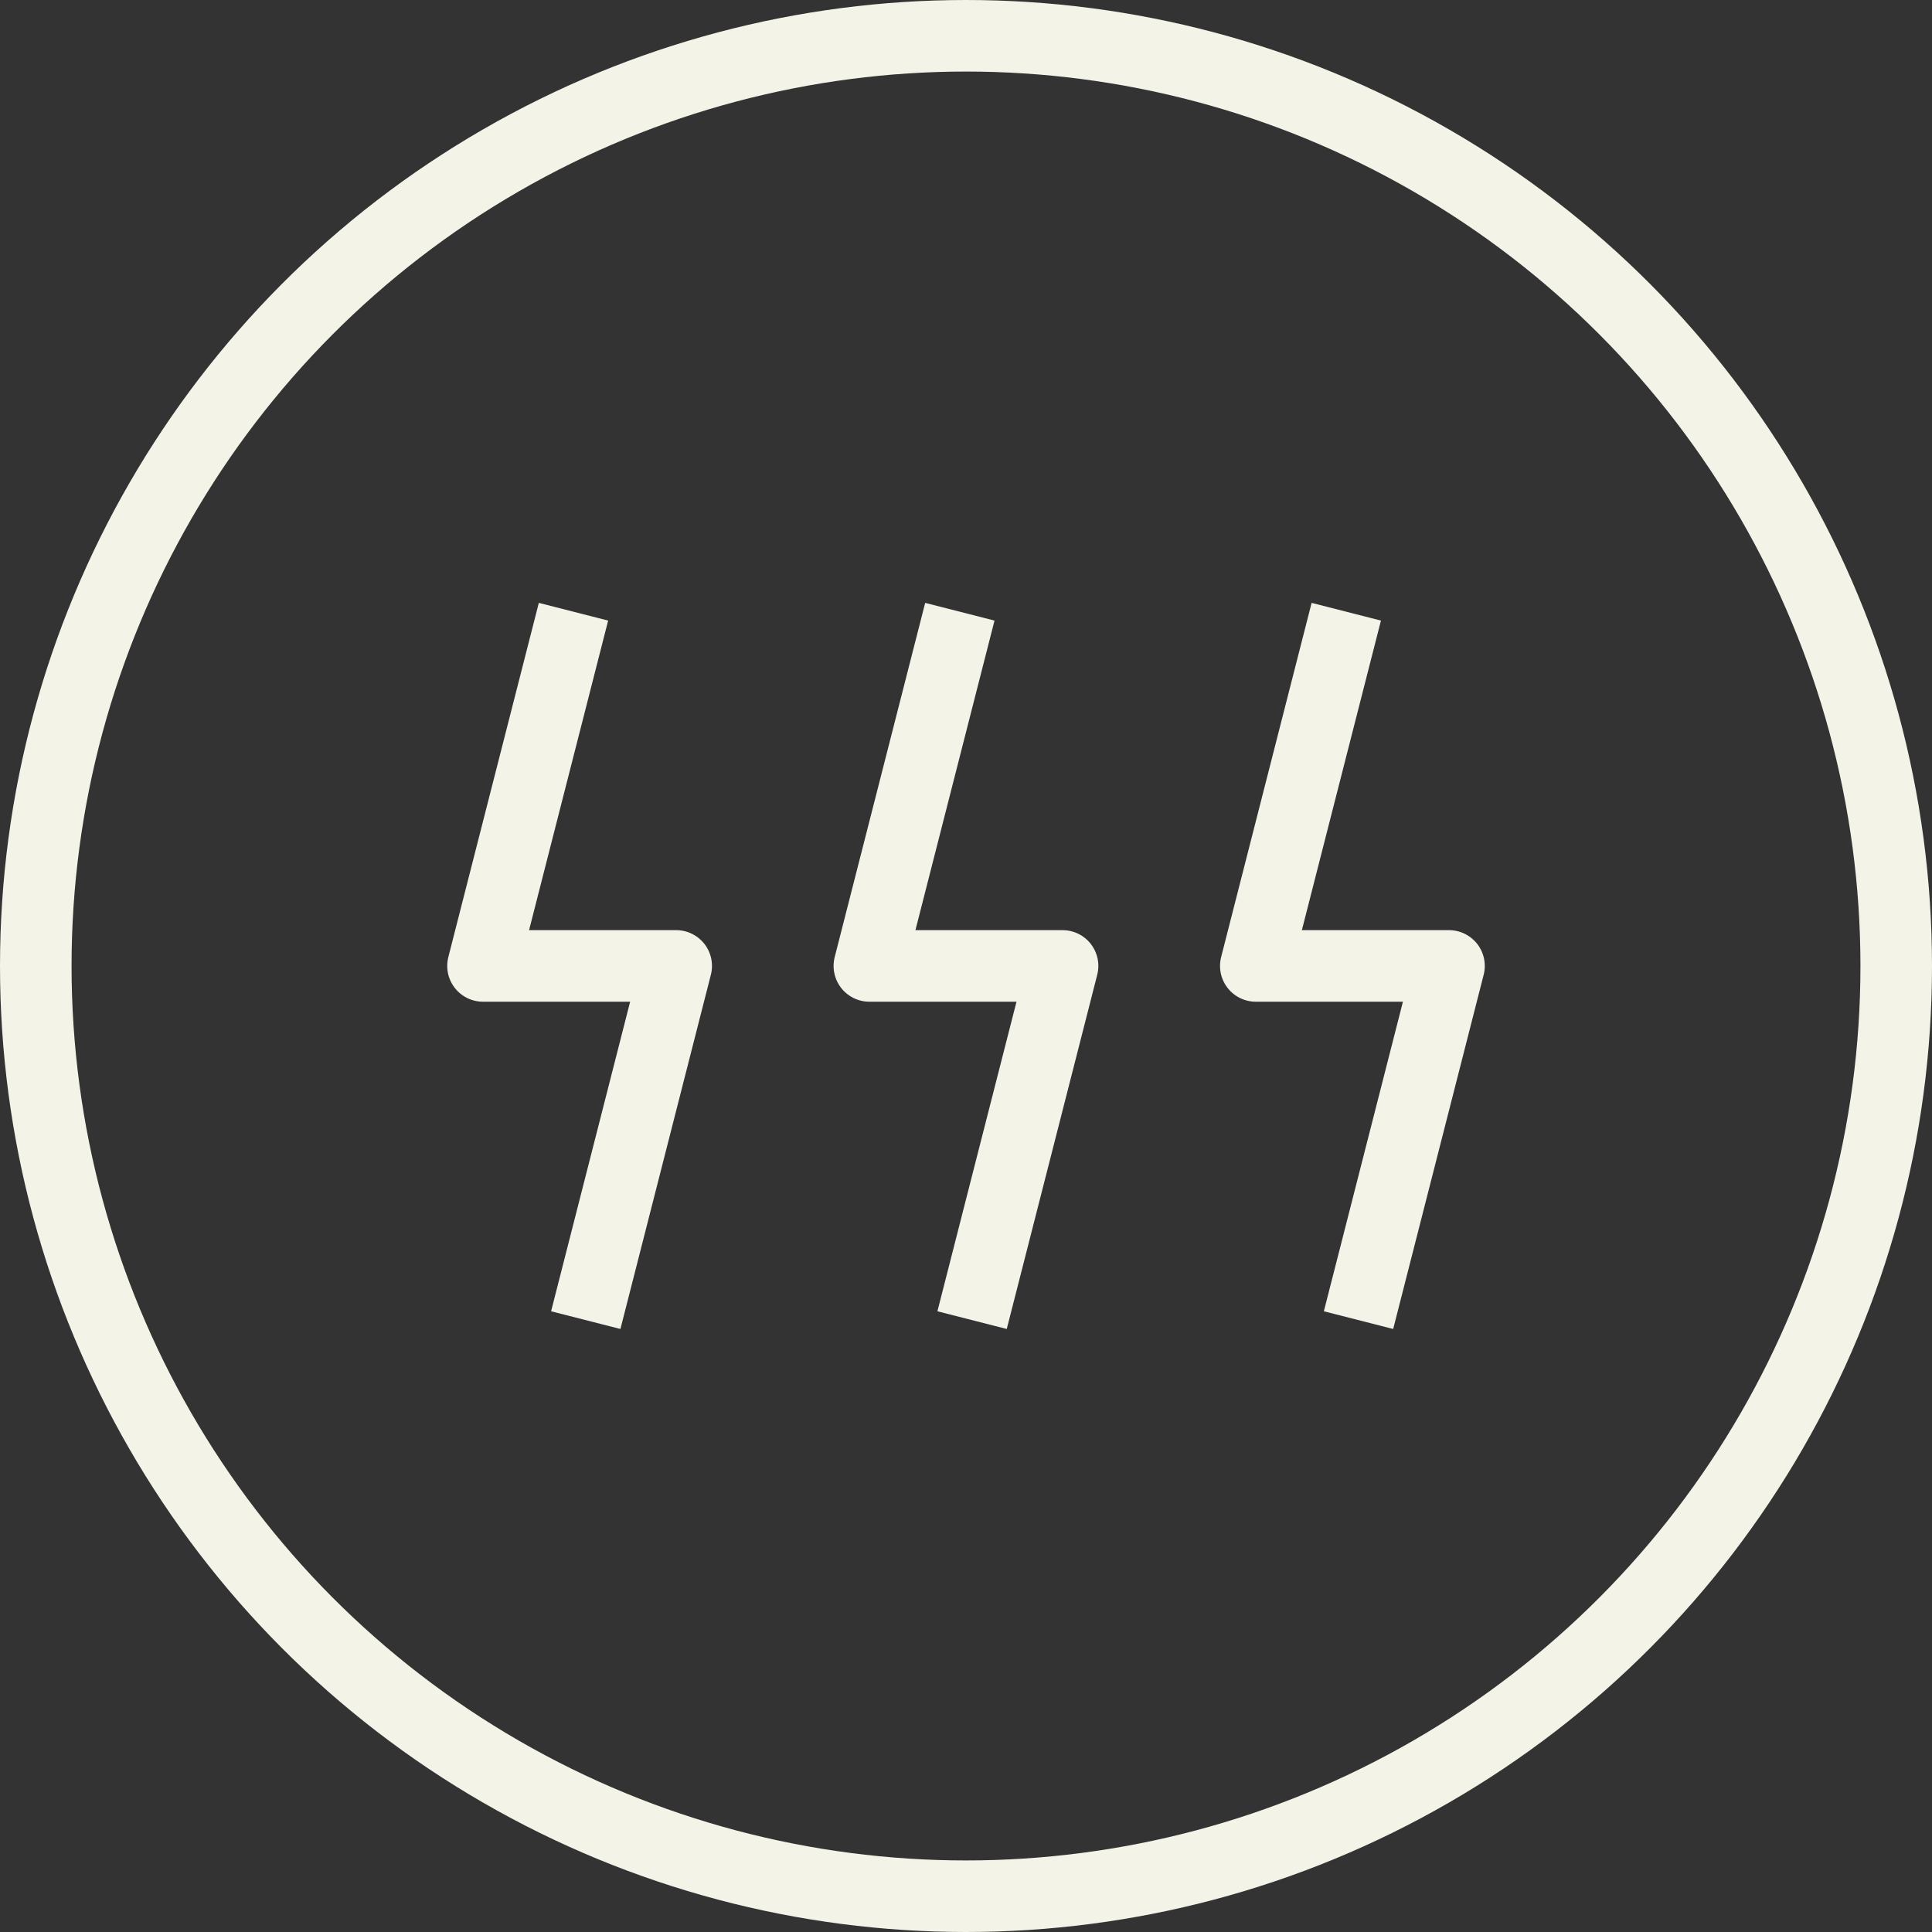
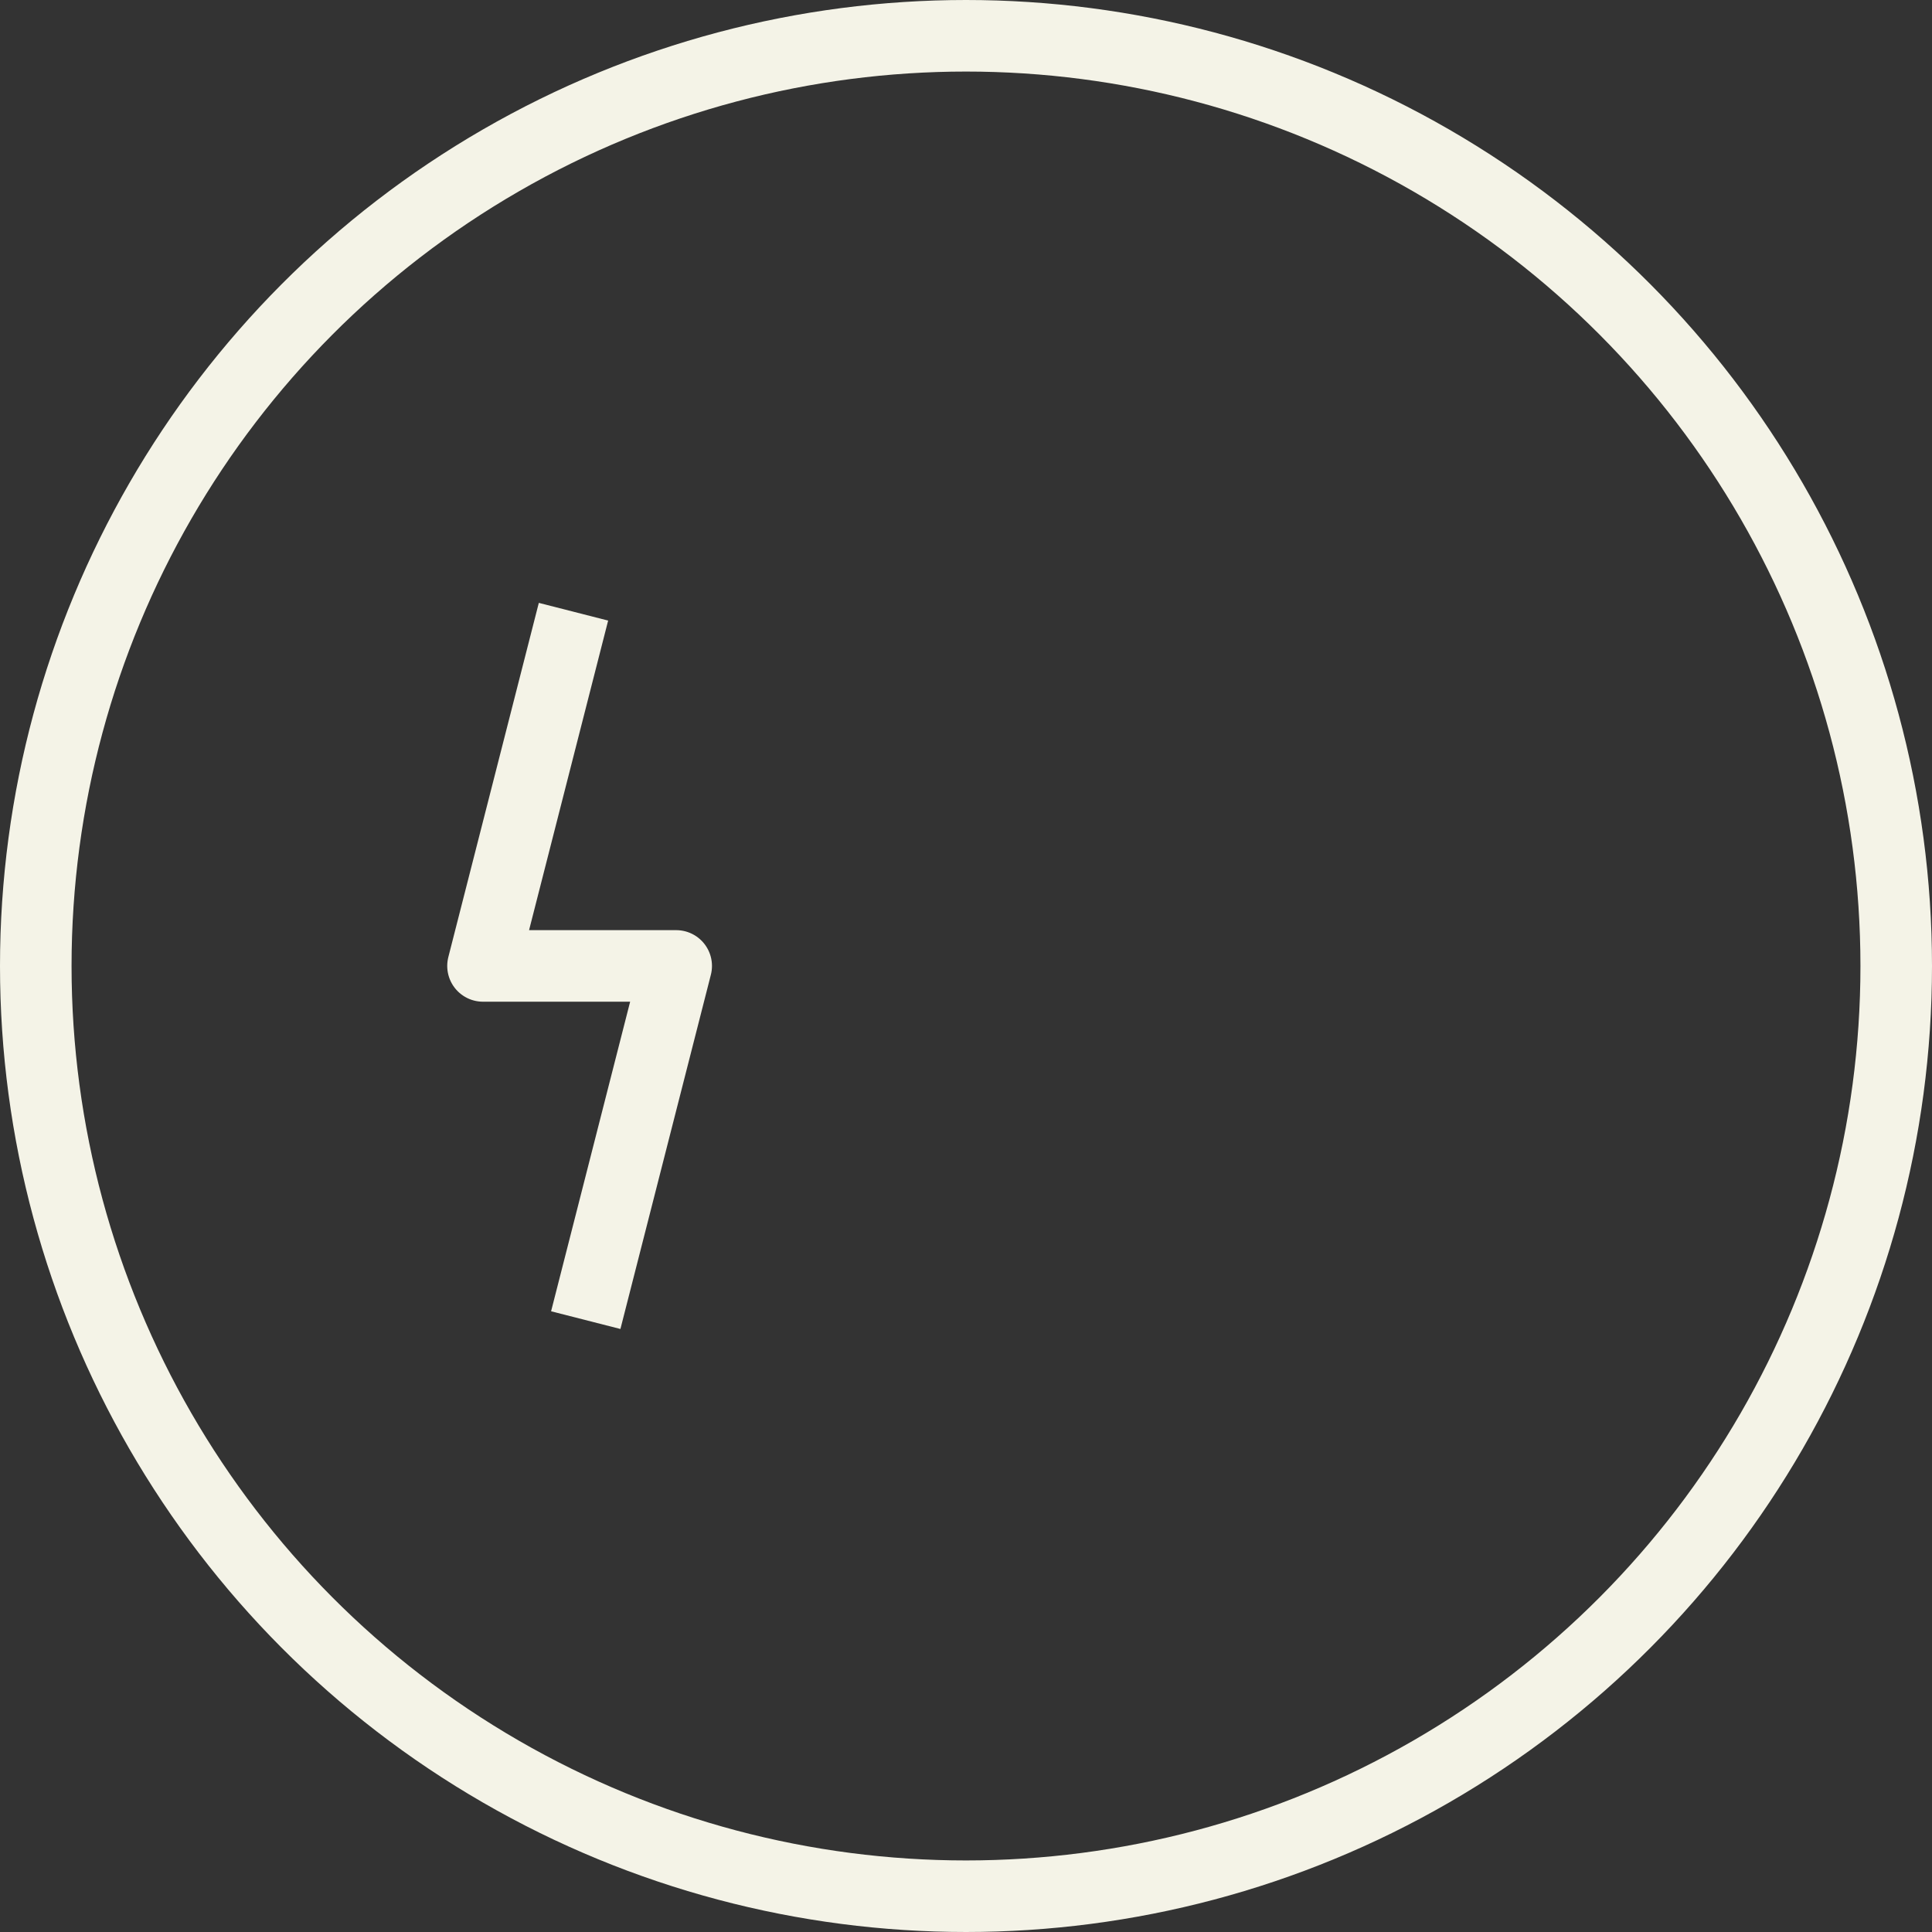
<svg xmlns="http://www.w3.org/2000/svg" fill="none" viewBox="0 0 54 54" height="54" width="54">
  <rect x="0" y="0" width="54" height="54" fill="#333333" stroke="none" />
  <circle stroke-width="2" stroke="#F4F3E7" r="26" cy="27" cx="27" />
  <path stroke-linejoin="round" stroke-width="2" stroke="#F4F3E7" d="M16.372 36.898L18.9 26.998L13.5 26.998L16.029 17.098" />
-   <path stroke-linejoin="round" stroke-width="2" stroke="#F4F3E7" d="M27.17 36.898L29.699 26.998L24.299 26.998L26.828 17.098" />
-   <path stroke-linejoin="round" stroke-width="2" stroke="#F4F3E7" d="M37.971 36.898L40.5 26.998L35.1 26.998L37.629 17.098" />
</svg>